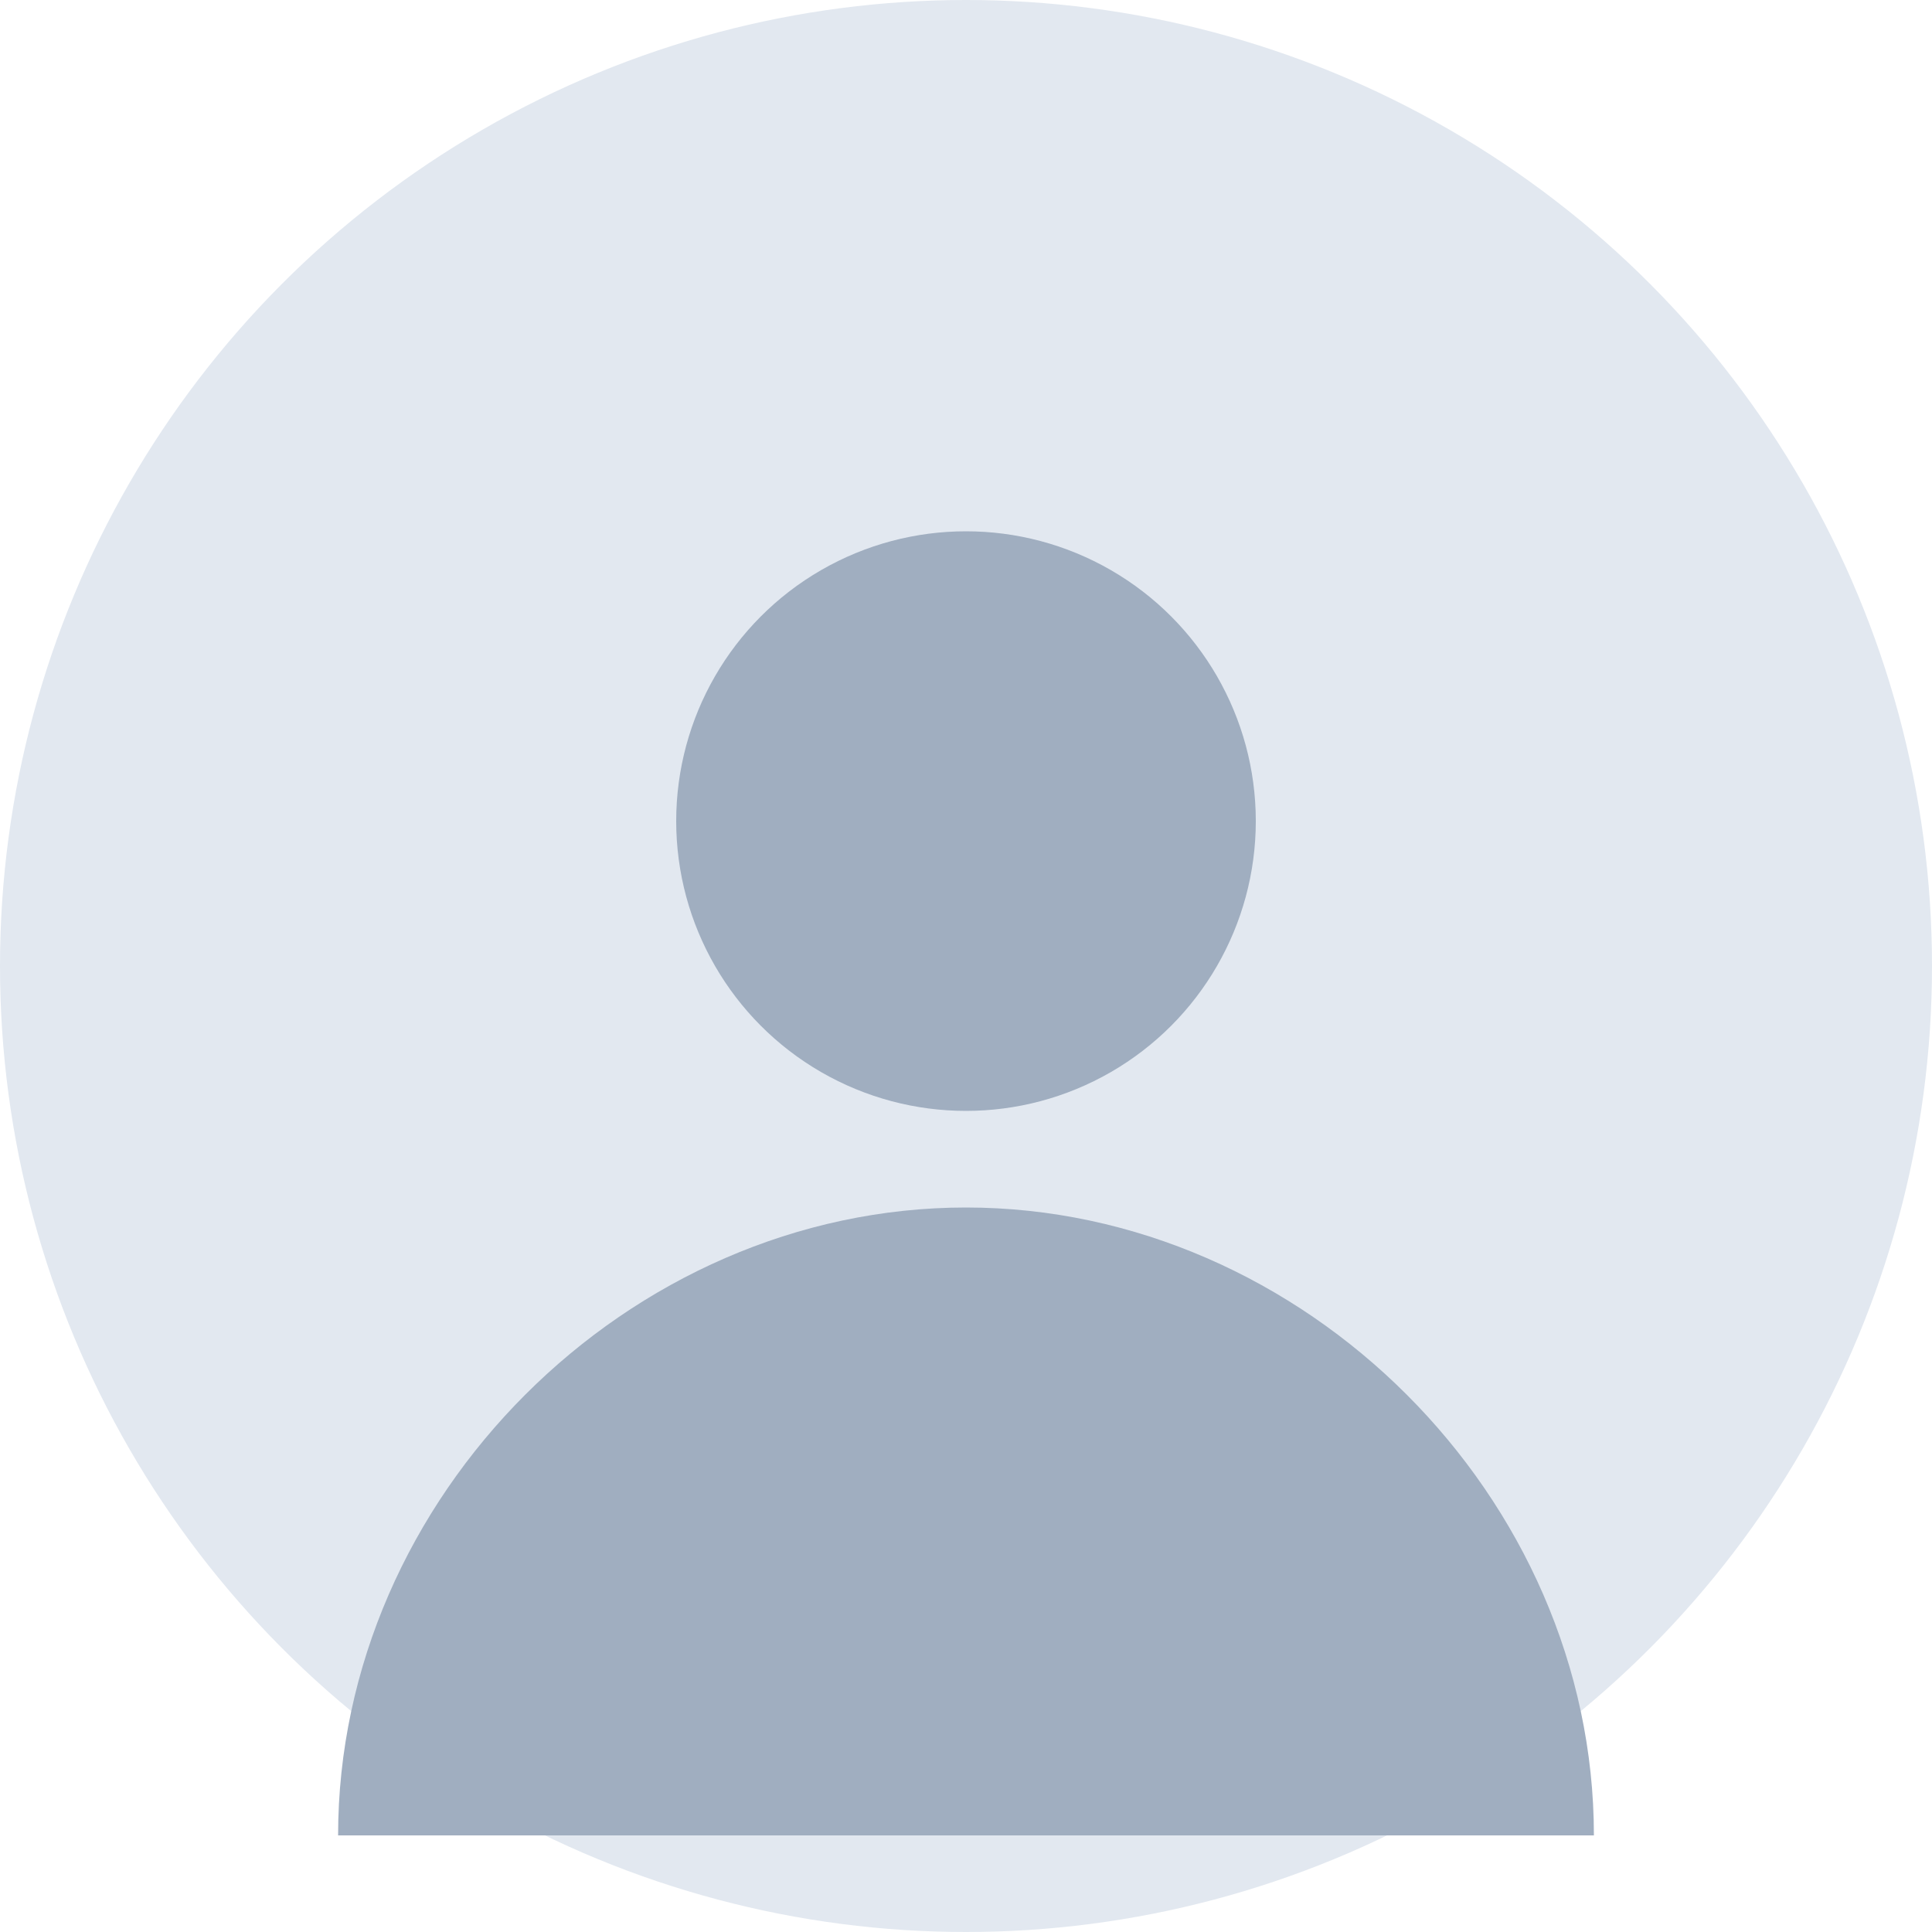
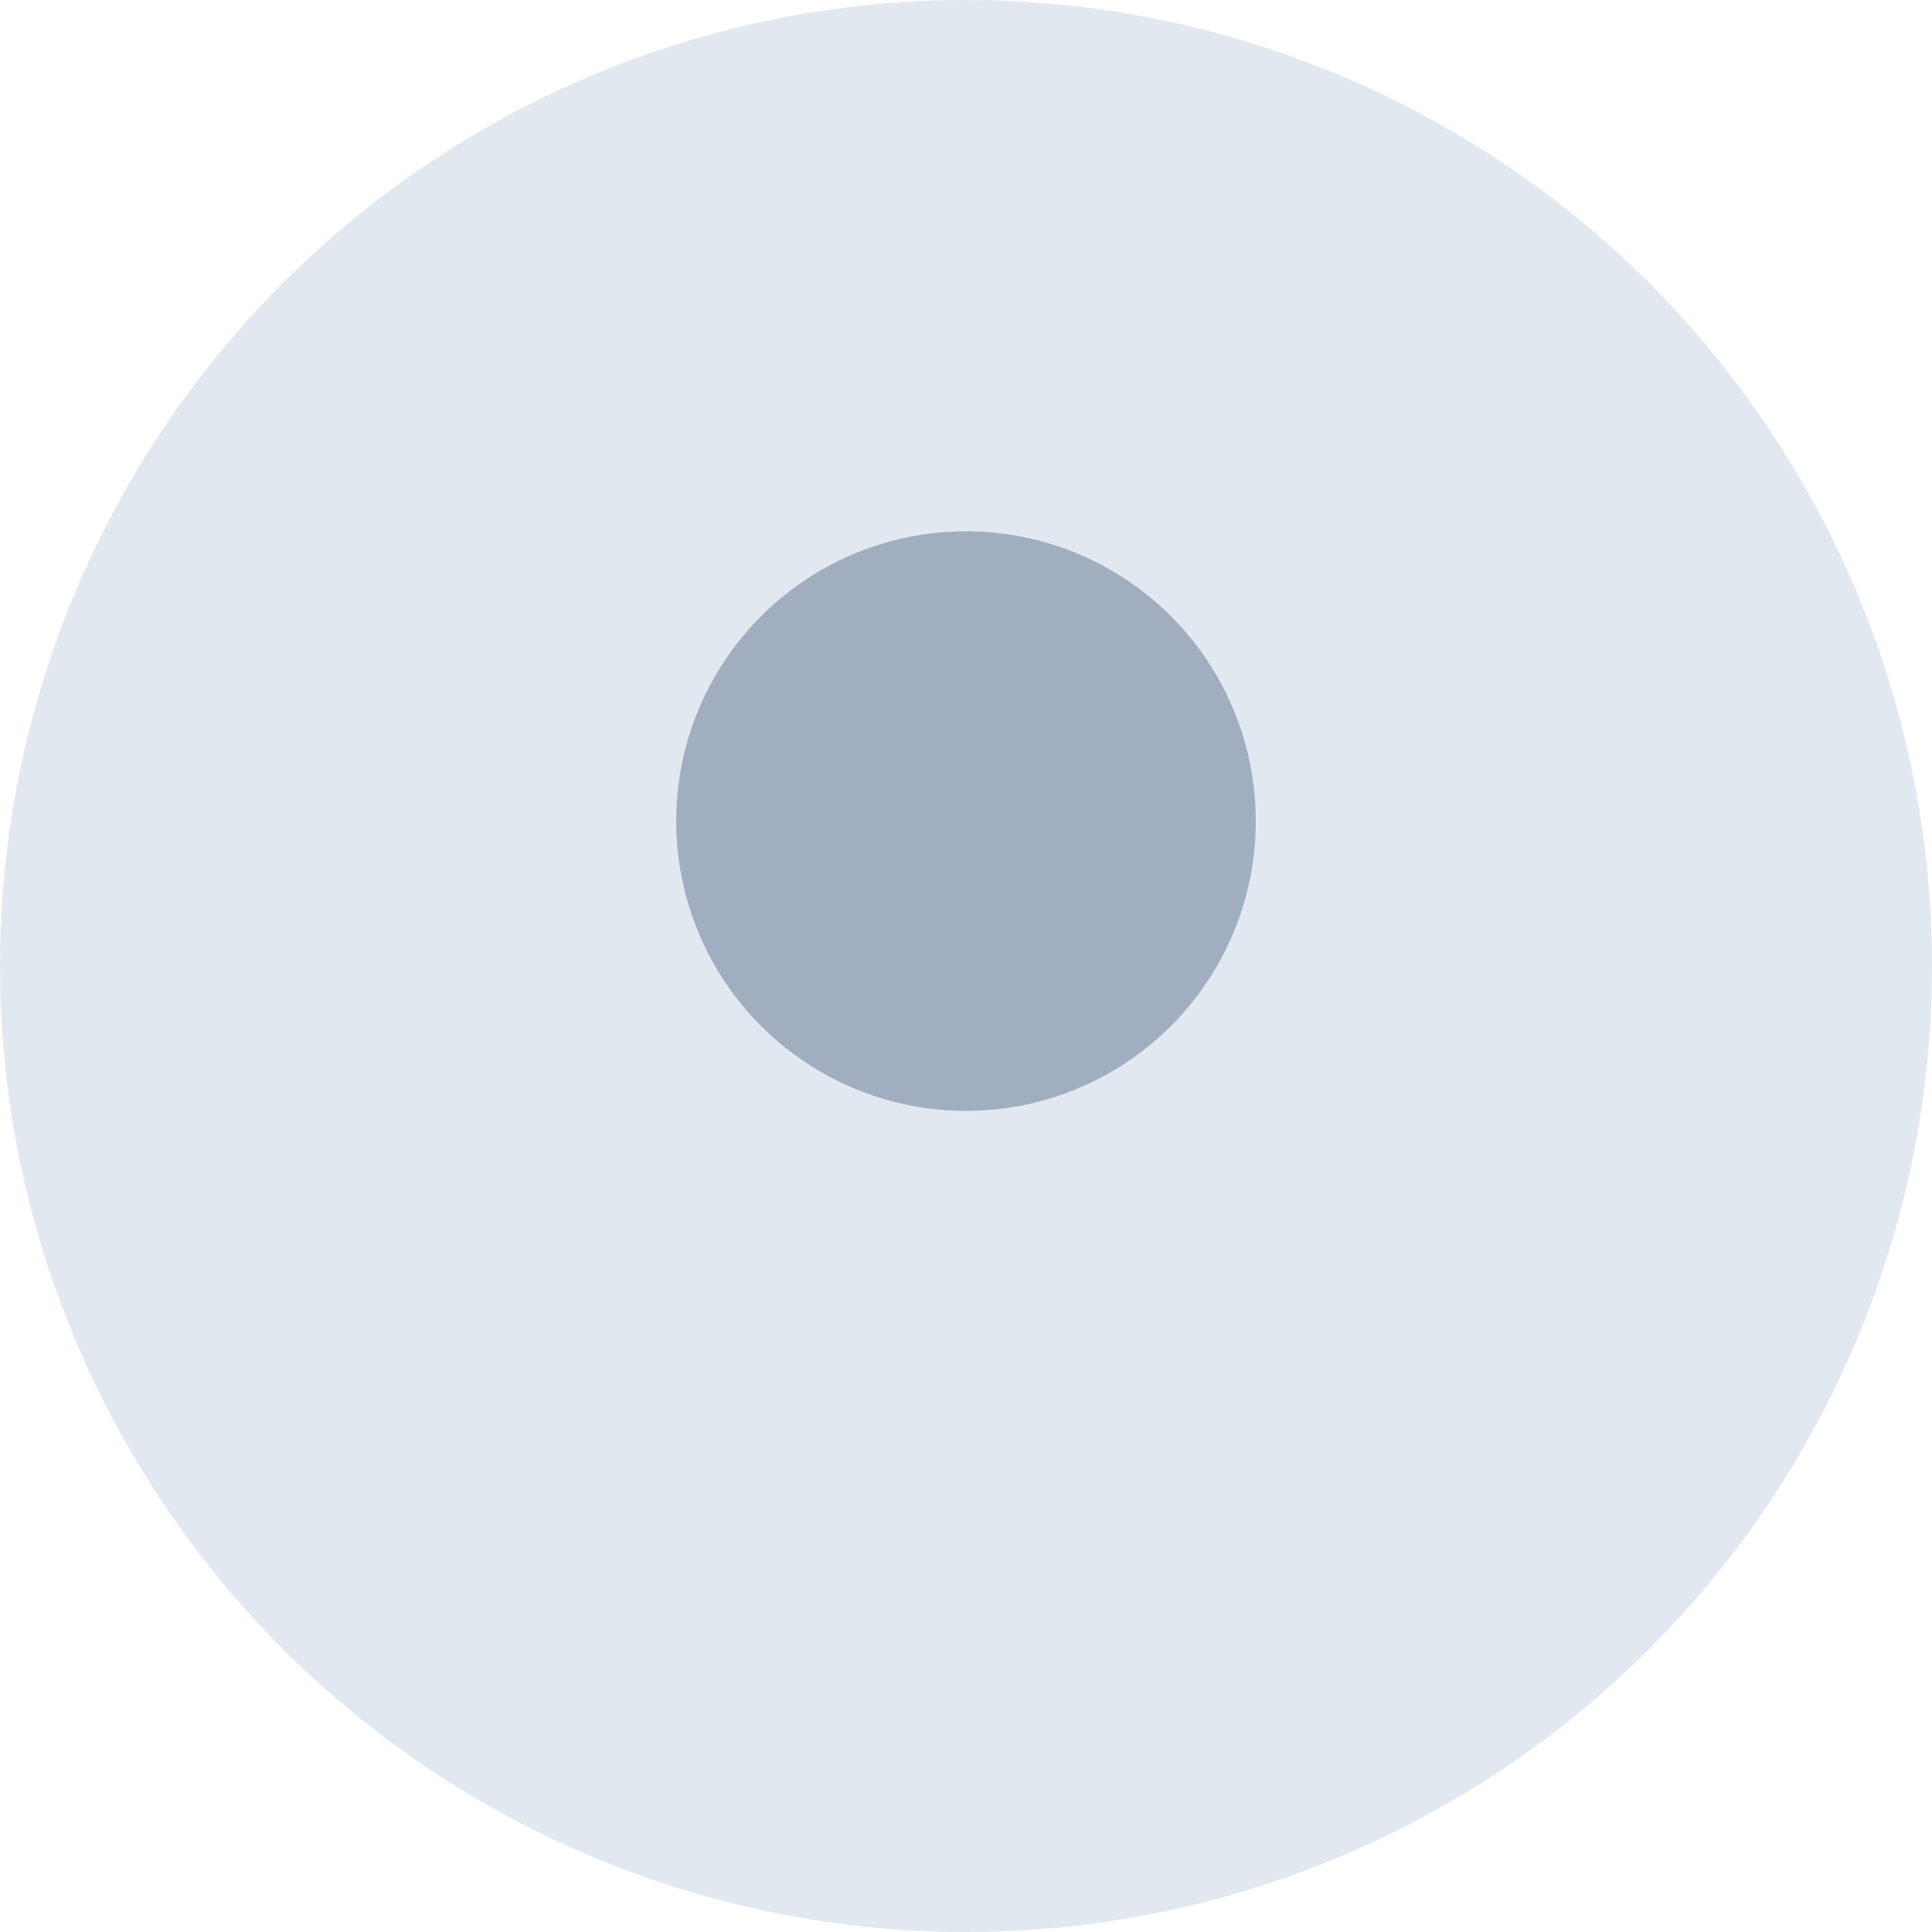
<svg xmlns="http://www.w3.org/2000/svg" width="200px" height="200px" viewBox="0 0 200 200" version="1.1">
  <circle fill="#E2E8F0" cx="100" cy="100" r="100" />
  <circle fill="#A0AEC0" cx="100" cy="85" r="30" />
-   <path fill="#A0AEC0" d="M100,125 C65,125 35,155 35,190 L165,190 C165,155 135,125 100,125" />
</svg>